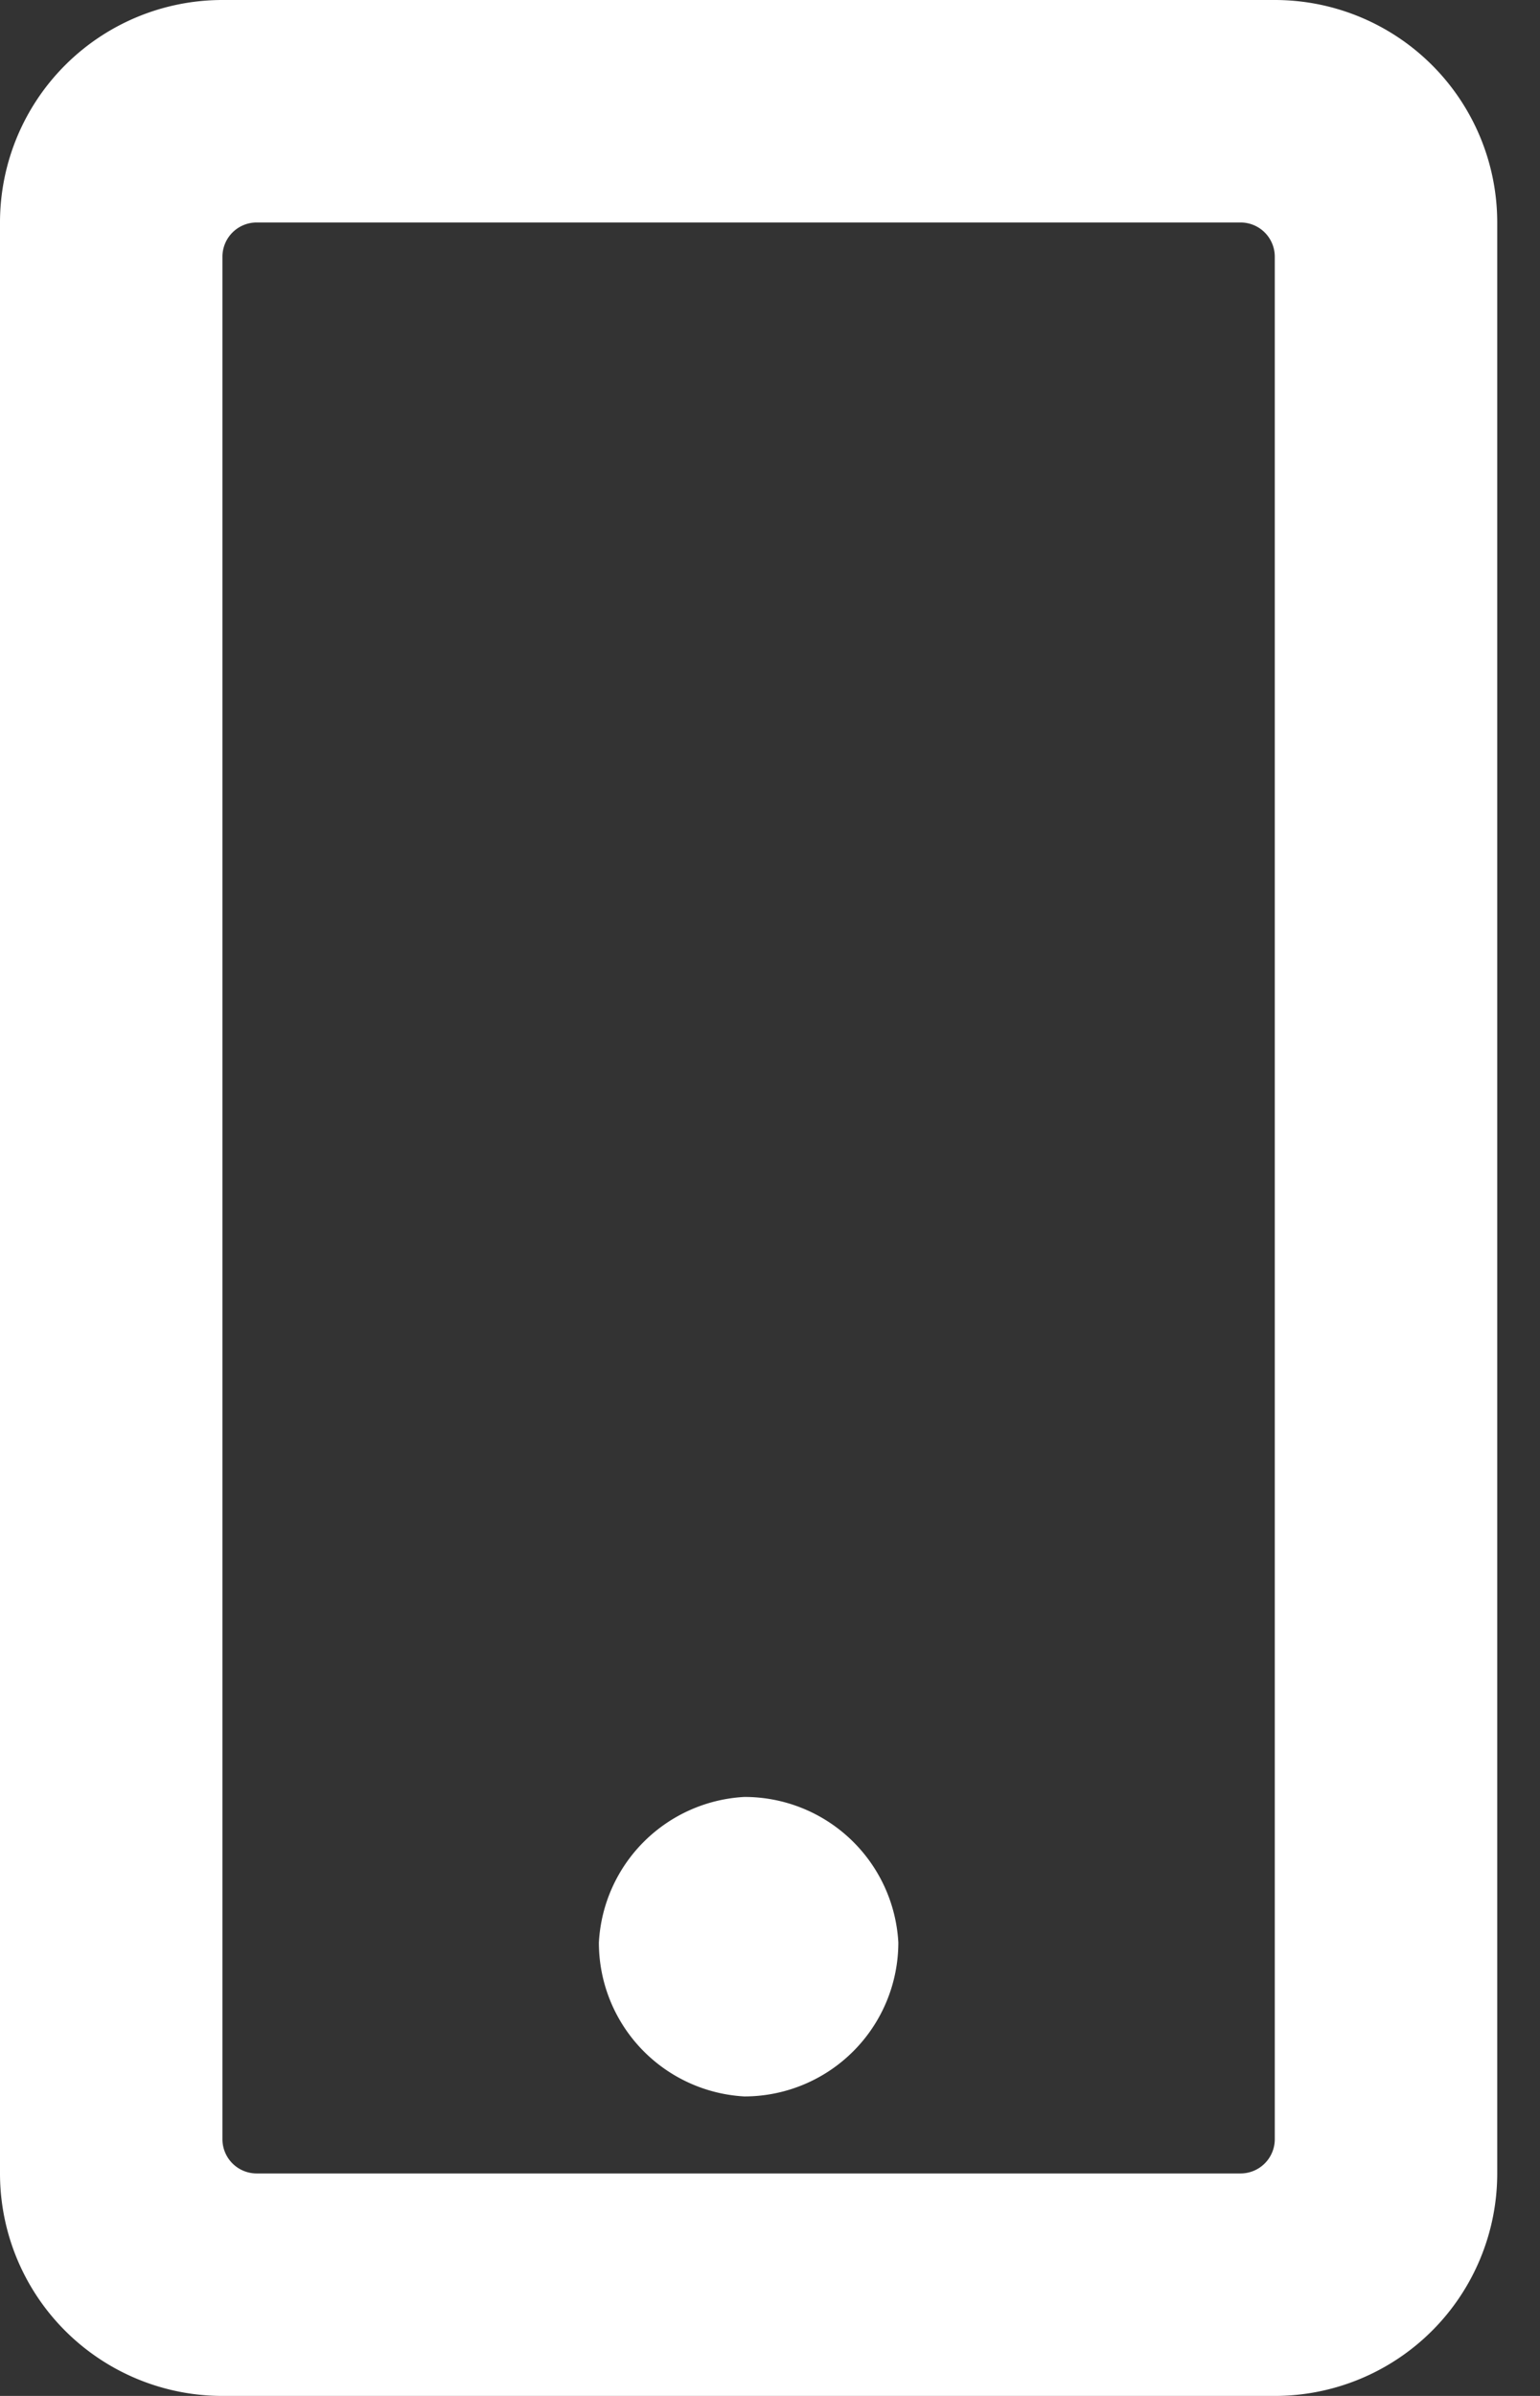
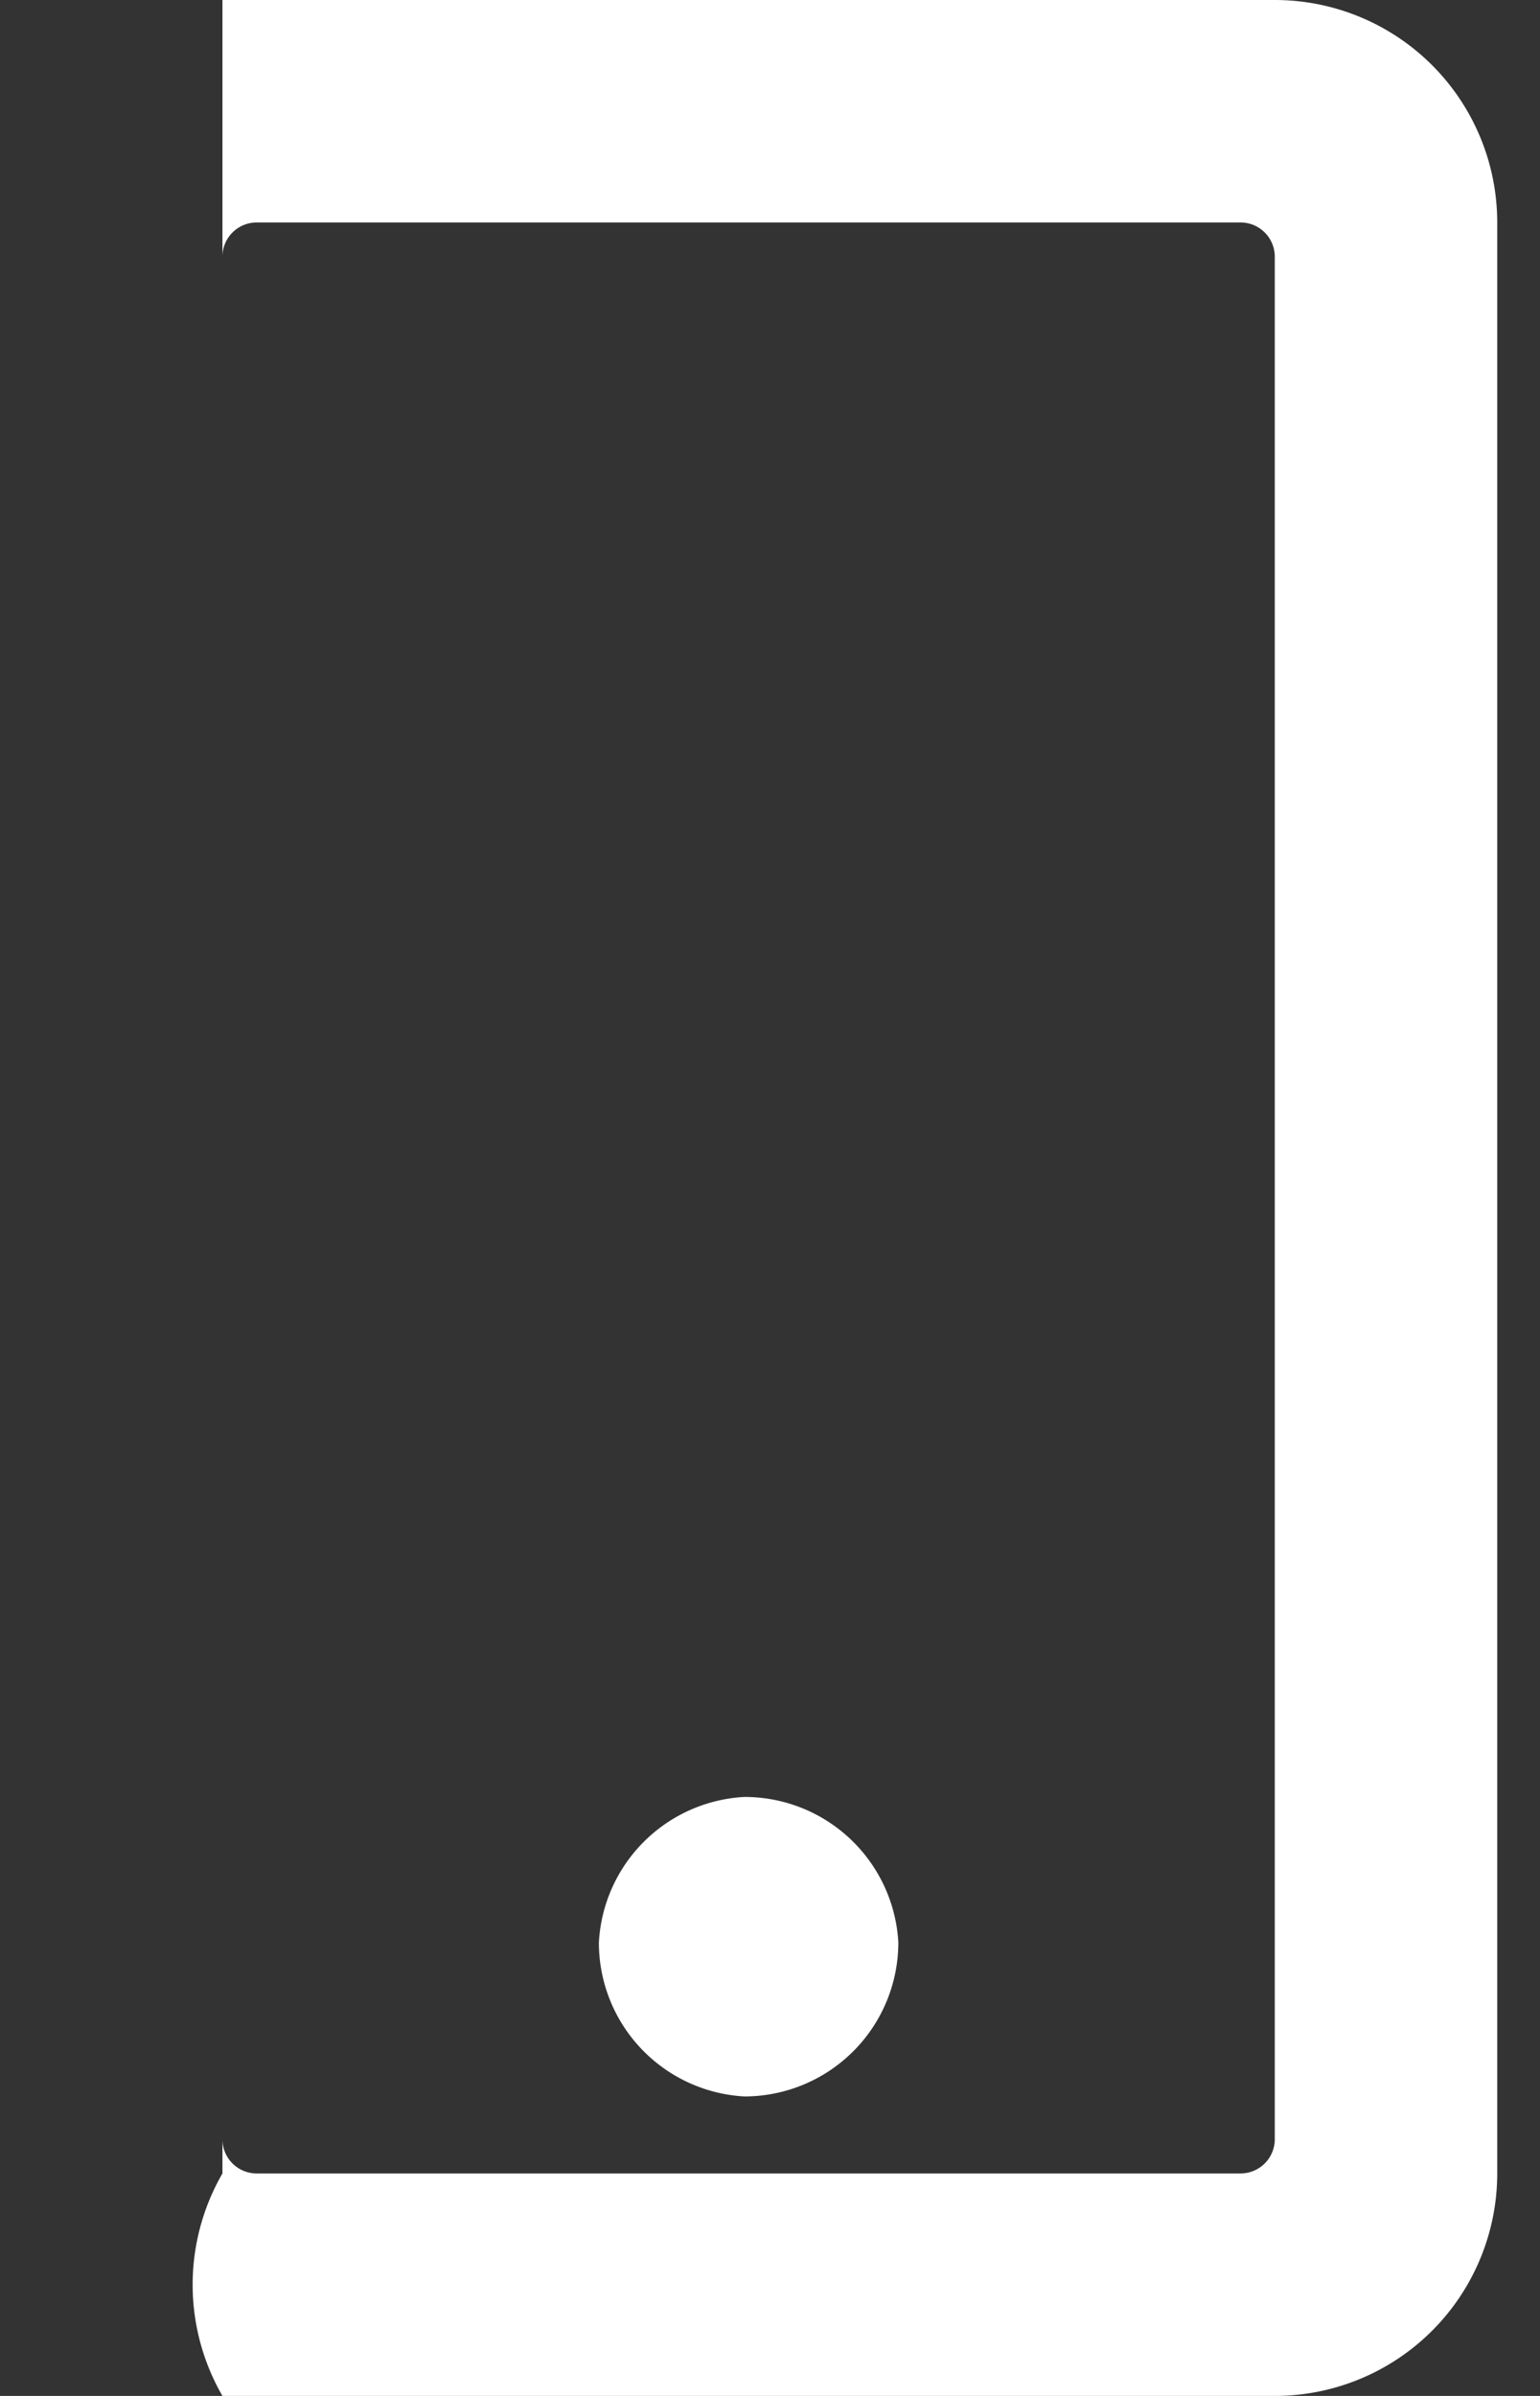
<svg xmlns="http://www.w3.org/2000/svg" id="Layer_1" data-name="Layer 1" viewBox="0 0 18 28">
  <rect x="0" y="0" width="18" height="28" fill="#333333" stroke="none" />
  <g id="Desktop">
    <g id="HOME">
      <g id="Group-2">
        <g id="TABS">
          <g id="News">
-             <path id="icon-home-mobile" d="M14.9,28a2.6,2.6,0,0,0,2.6-2.6V2.6A2.6,2.6,0,0,0,14.9,0H2.6A2.6,2.6,0,0,0,0,2.6V25.4A2.6,2.6,0,0,0,2.6,28Zm-.4-2.6H3a.4.4,0,0,1-.4-.4V3A.4.4,0,0,1,3,2.6H14.5a.4.4,0,0,1,.4.4V25A.4.4,0,0,1,14.5,25.4Zm-5.8-.9a1.8,1.8,0,0,0,1.8-1.8A1.8,1.8,0,0,0,8.7,21,1.8,1.8,0,0,0,7,22.7,1.8,1.8,0,0,0,8.7,24.5Z" fill="#fff" />
+             <path id="icon-home-mobile" d="M14.9,28a2.6,2.6,0,0,0,2.6-2.6V2.6A2.6,2.6,0,0,0,14.9,0H2.6V25.4A2.6,2.6,0,0,0,2.6,28Zm-.4-2.6H3a.4.4,0,0,1-.4-.4V3A.4.4,0,0,1,3,2.6H14.5a.4.4,0,0,1,.4.4V25A.4.4,0,0,1,14.5,25.4Zm-5.8-.9a1.8,1.8,0,0,0,1.8-1.8A1.8,1.8,0,0,0,8.7,21,1.8,1.8,0,0,0,7,22.7,1.8,1.8,0,0,0,8.7,24.5Z" fill="#fff" />
          </g>
        </g>
      </g>
    </g>
  </g>
</svg>